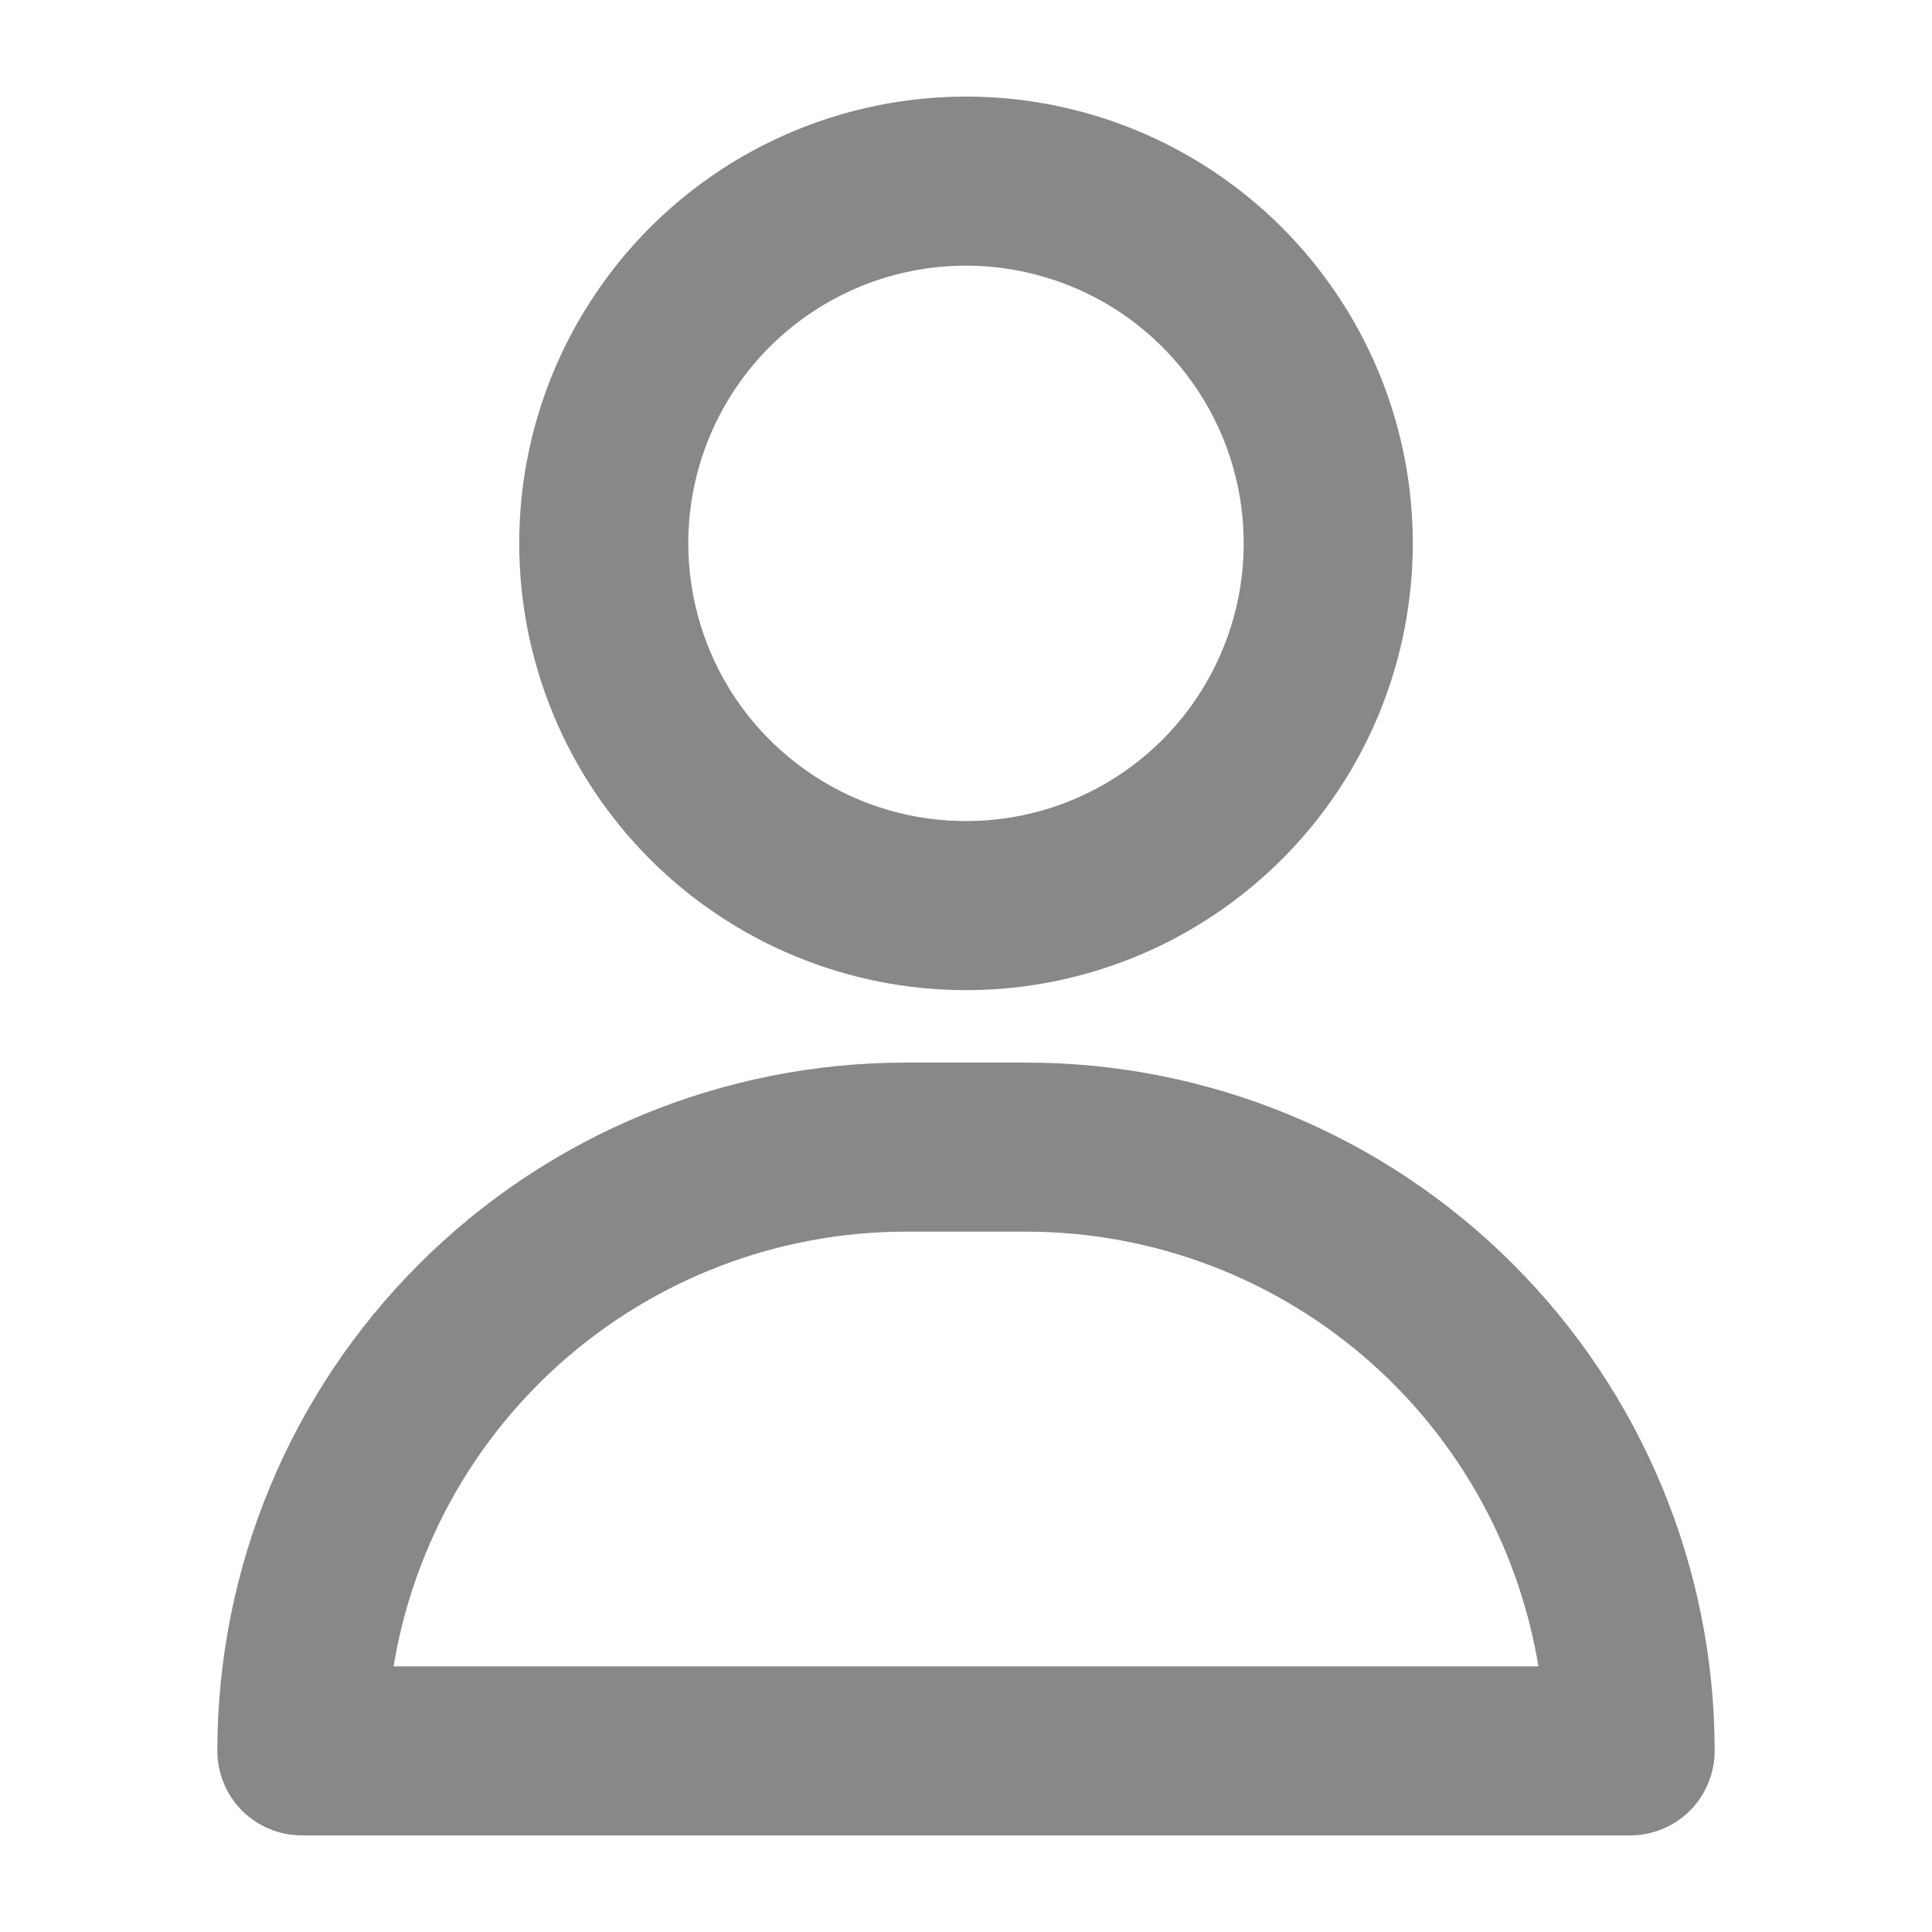
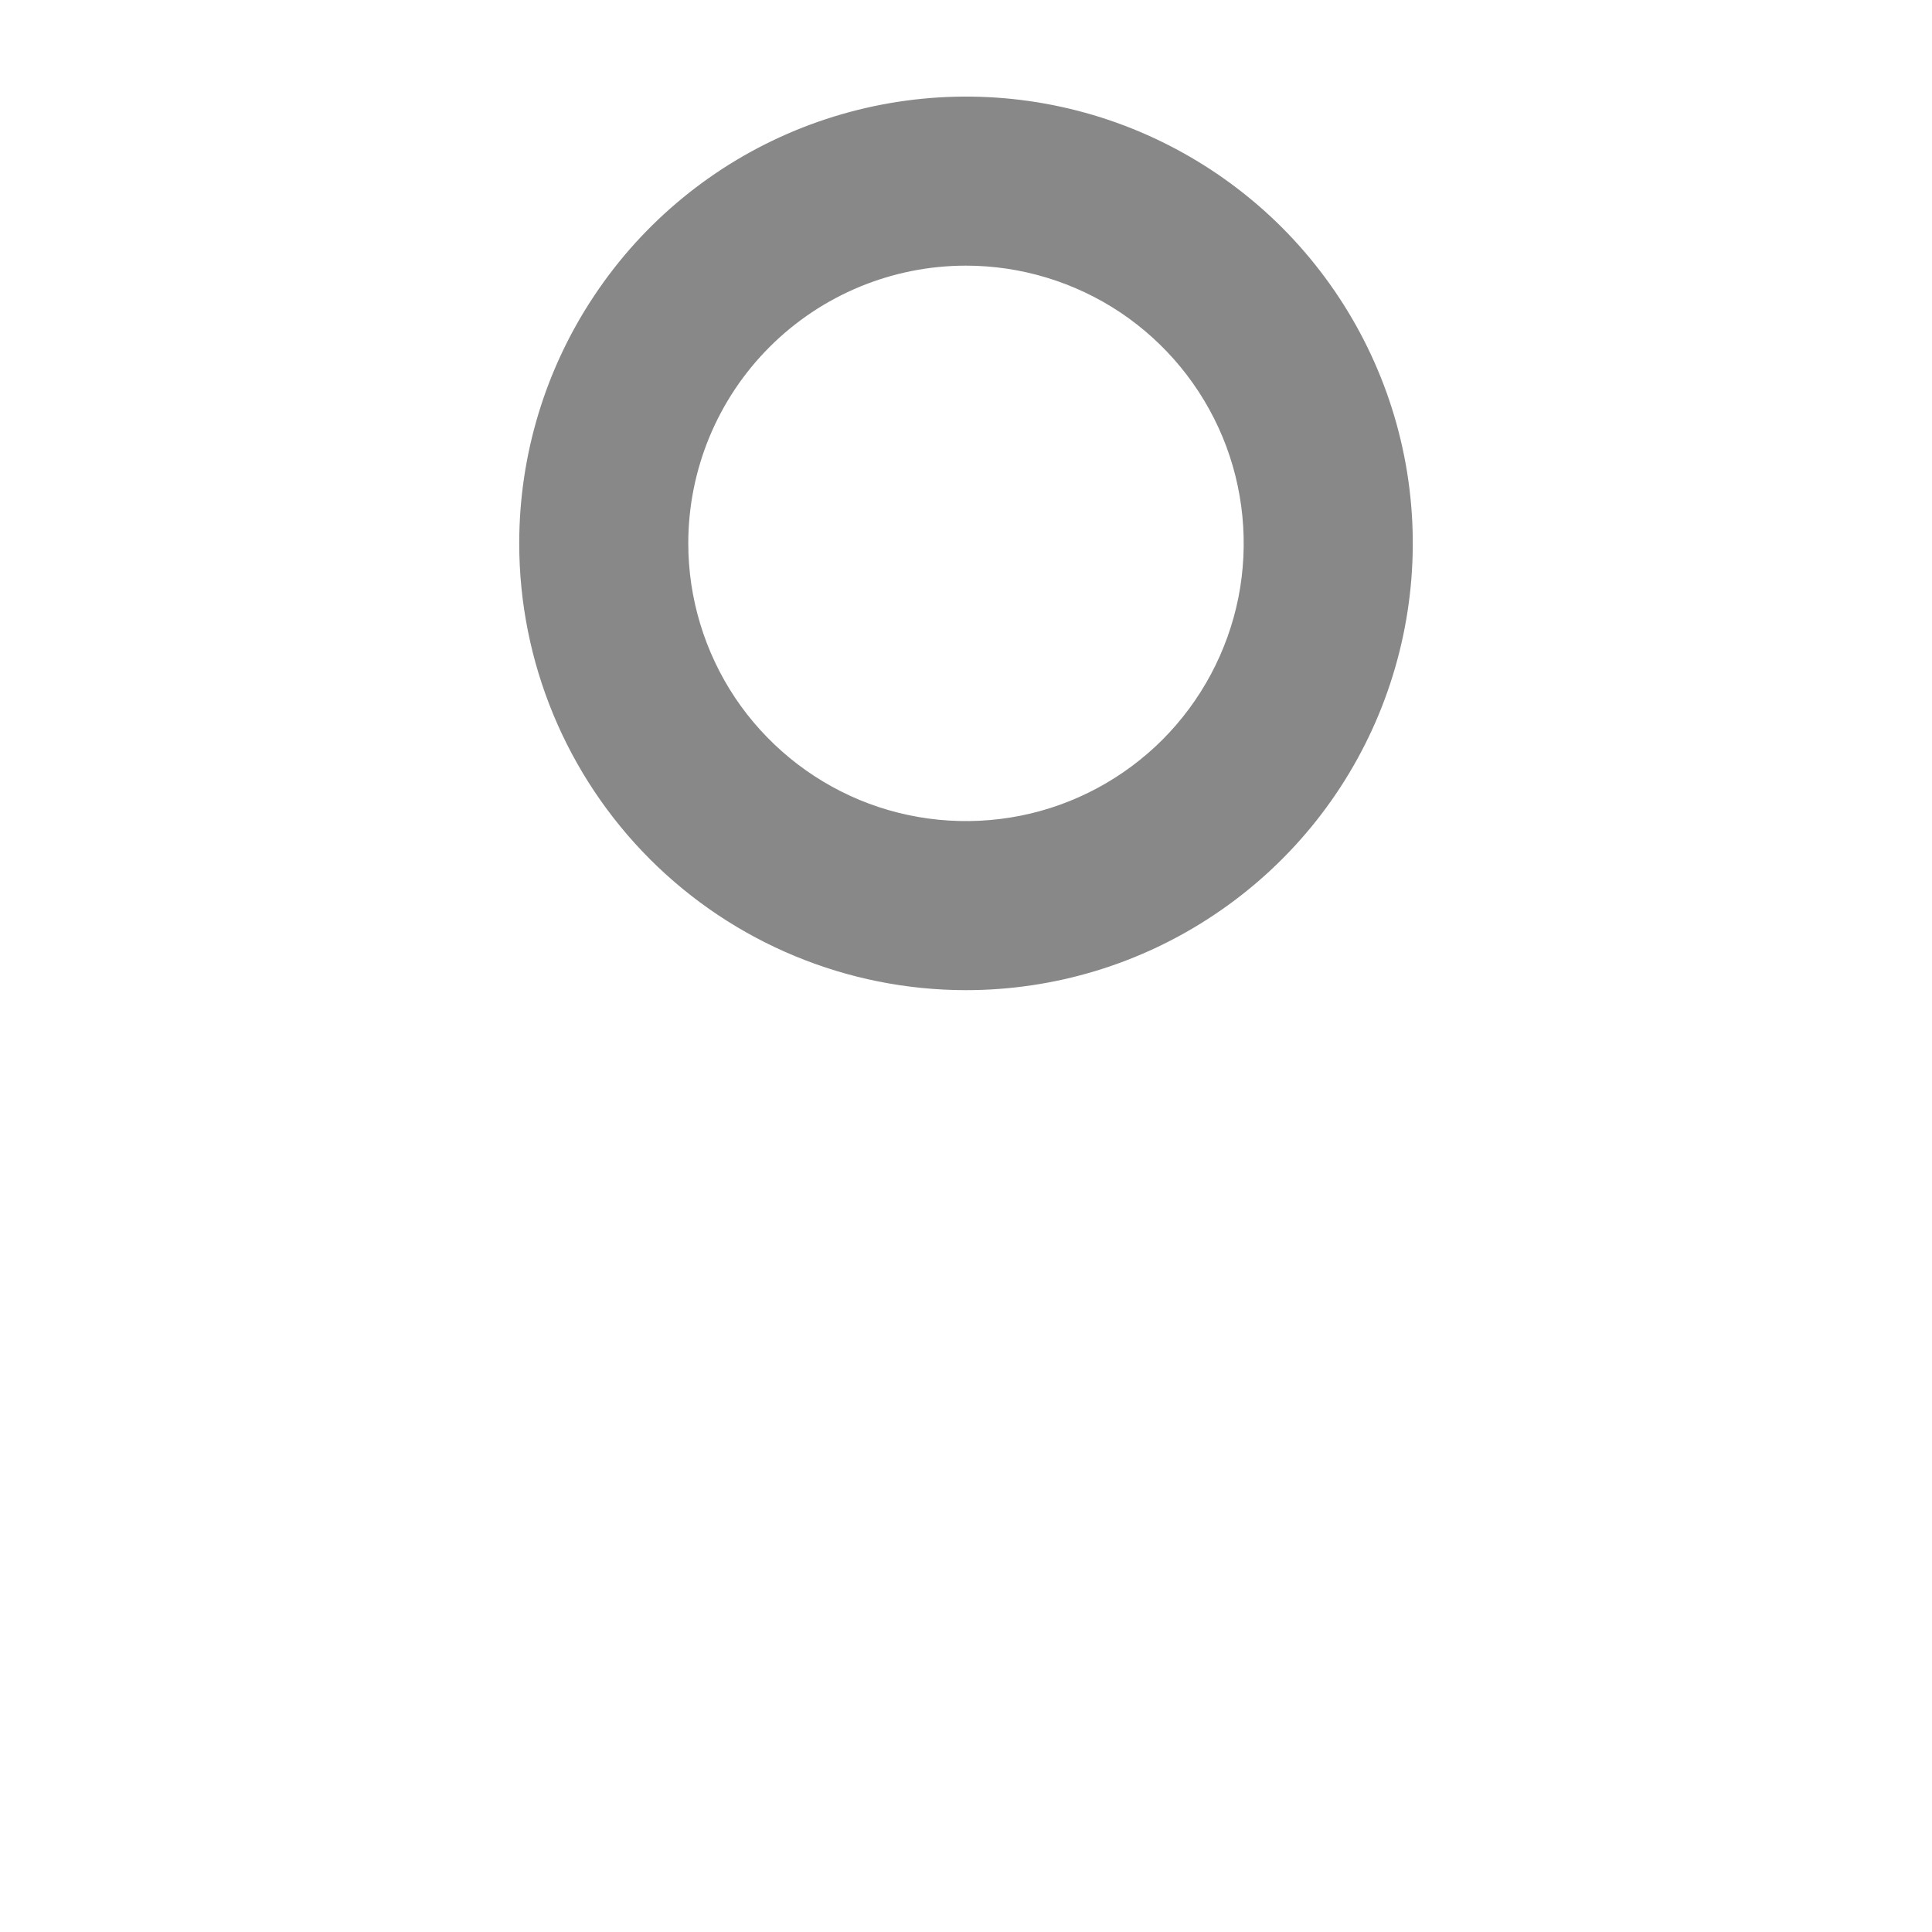
<svg xmlns="http://www.w3.org/2000/svg" width="16" height="16" viewBox="0 0 16 16" fill="none">
  <path d="M8 8C8.692 8 9.369 7.795 9.944 7.41C10.52 7.026 10.969 6.479 11.234 5.839C11.498 5.2 11.568 4.496 11.433 3.817C11.298 3.138 10.964 2.515 10.475 2.025C9.985 1.536 9.362 1.202 8.683 1.067C8.004 0.932 7.3 1.002 6.661 1.266C6.021 1.531 5.474 1.98 5.09 2.556C4.705 3.131 4.5 3.808 4.5 4.5C4.5 5.428 4.869 6.319 5.525 6.975C6.181 7.631 7.072 8 8 8ZM8 2C8.494 2 8.978 2.147 9.389 2.421C9.8 2.696 10.12 3.086 10.31 3.543C10.499 4 10.548 4.503 10.452 4.988C10.355 5.473 10.117 5.918 9.768 6.268C9.418 6.617 8.973 6.856 8.488 6.952C8.003 7.048 7.5 6.999 7.043 6.81C6.586 6.62 6.196 6.3 5.921 5.889C5.647 5.478 5.5 4.994 5.5 4.5C5.5 3.837 5.763 3.201 6.232 2.732C6.701 2.263 7.337 2 8 2Z" fill="#888888" stroke="#888888" stroke-width="0.4" />
-   <path d="M8.5 9H7.5C6.041 9 4.642 9.579 3.611 10.611C2.579 11.642 2 13.041 2 14.5C2 14.633 2.053 14.76 2.146 14.854C2.24 14.947 2.367 15 2.5 15H13.5C13.633 15 13.76 14.947 13.854 14.854C13.947 14.76 14 14.633 14 14.5C14 13.041 13.421 11.642 12.389 10.611C11.358 9.579 9.959 9 8.5 9ZM3.03 14C3.153 12.9 3.677 11.884 4.501 11.147C5.326 10.409 6.393 10.001 7.5 10H8.5C9.607 10.001 10.674 10.409 11.499 11.147C12.323 11.884 12.847 12.9 12.97 14H3.03Z" fill="#888888" stroke="#888888" stroke-width="0.4" />
</svg>